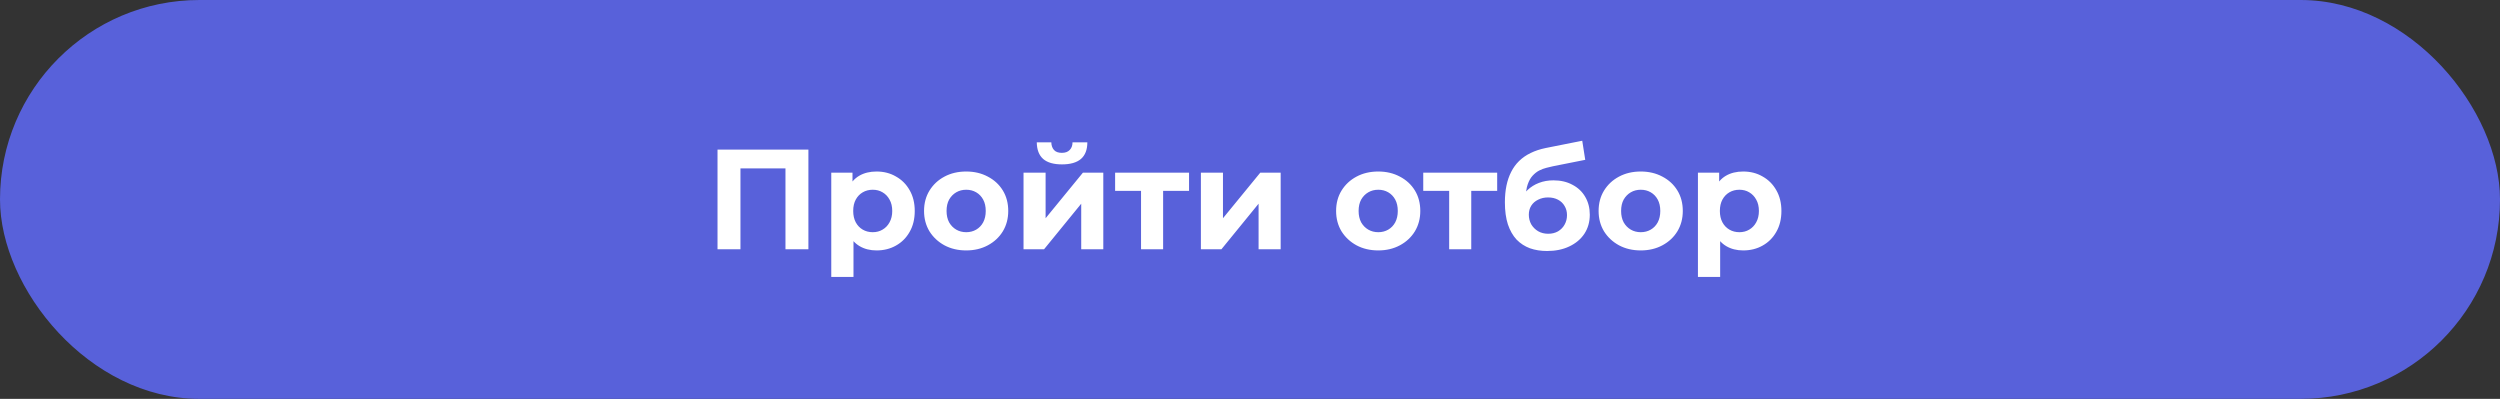
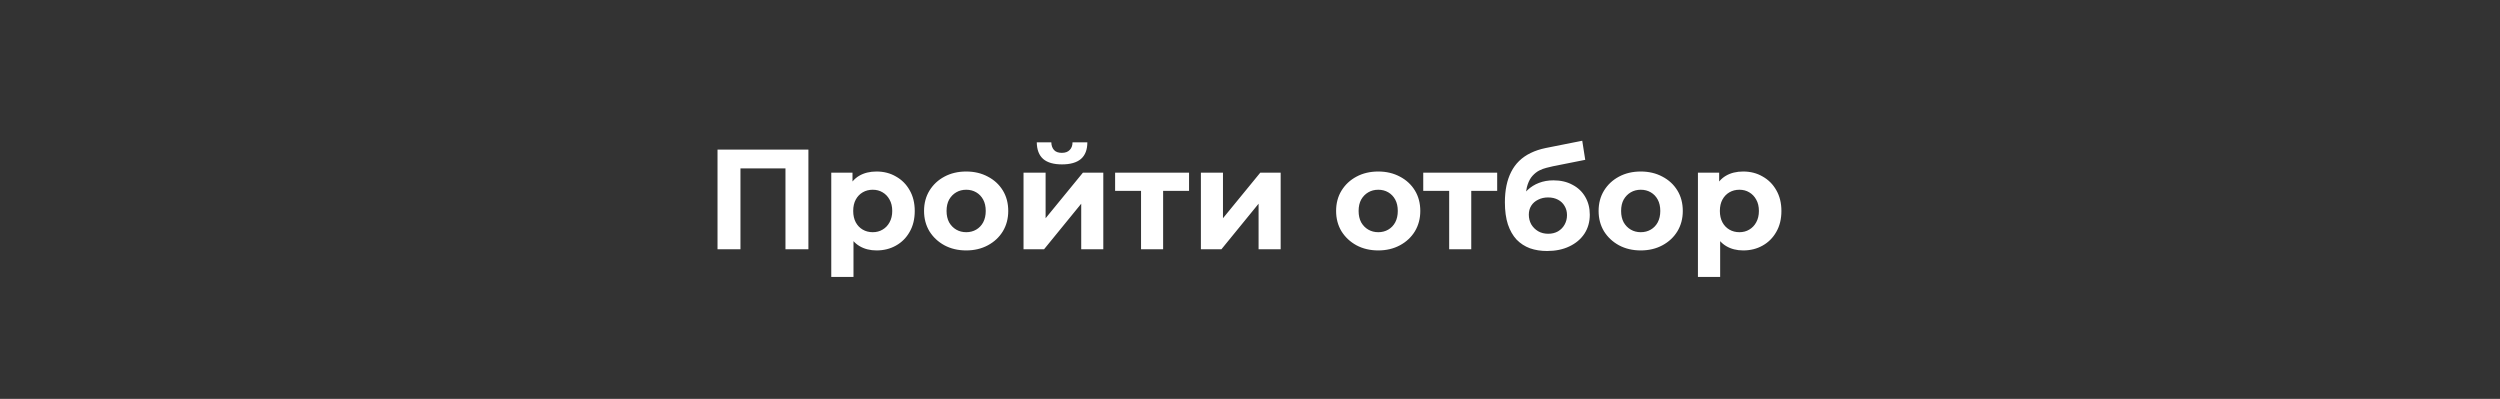
<svg xmlns="http://www.w3.org/2000/svg" width="351" height="56" viewBox="0 0 351 56" fill="none">
  <rect x="0" y="0" width="351" height="56" fill="#333333" stroke="none" />
-   <rect width="351" height="56" rx="28" fill="#5861DA" />
  <path d="M100.74 35V21H113.5V35H110.28V22.9L111.02 23.64H103.22L103.96 22.9V35H100.74ZM123.07 35.16C122.164 35.16 121.37 34.96 120.69 34.56C120.01 34.16 119.477 33.553 119.09 32.74C118.717 31.913 118.53 30.873 118.53 29.62C118.53 28.353 118.71 27.313 119.07 26.5C119.43 25.687 119.95 25.08 120.63 24.68C121.31 24.28 122.124 24.08 123.07 24.08C124.084 24.08 124.99 24.313 125.79 24.78C126.604 25.233 127.244 25.873 127.71 26.7C128.19 27.527 128.43 28.5 128.43 29.62C128.43 30.753 128.19 31.733 127.71 32.56C127.244 33.387 126.604 34.027 125.79 34.48C124.99 34.933 124.084 35.16 123.07 35.16ZM116.71 38.88V24.24H119.69V26.44L119.63 29.64L119.83 32.82V38.88H116.71ZM122.53 32.6C123.05 32.6 123.51 32.48 123.91 32.24C124.324 32 124.65 31.66 124.89 31.22C125.144 30.767 125.27 30.233 125.27 29.62C125.27 28.993 125.144 28.46 124.89 28.02C124.65 27.58 124.324 27.24 123.91 27C123.51 26.76 123.05 26.64 122.53 26.64C122.01 26.64 121.544 26.76 121.13 27C120.717 27.24 120.39 27.58 120.15 28.02C119.91 28.46 119.79 28.993 119.79 29.62C119.79 30.233 119.91 30.767 120.15 31.22C120.39 31.66 120.717 32 121.13 32.24C121.544 32.48 122.01 32.6 122.53 32.6ZM135.657 35.16C134.511 35.16 133.491 34.92 132.597 34.44C131.717 33.96 131.017 33.307 130.497 32.48C129.991 31.64 129.737 30.687 129.737 29.62C129.737 28.54 129.991 27.587 130.497 26.76C131.017 25.92 131.717 25.267 132.597 24.8C133.491 24.32 134.511 24.08 135.657 24.08C136.791 24.08 137.804 24.32 138.697 24.8C139.591 25.267 140.291 25.913 140.797 26.74C141.304 27.567 141.557 28.527 141.557 29.62C141.557 30.687 141.304 31.64 140.797 32.48C140.291 33.307 139.591 33.96 138.697 34.44C137.804 34.92 136.791 35.16 135.657 35.16ZM135.657 32.6C136.177 32.6 136.644 32.48 137.057 32.24C137.471 32 137.797 31.66 138.037 31.22C138.277 30.767 138.397 30.233 138.397 29.62C138.397 28.993 138.277 28.46 138.037 28.02C137.797 27.58 137.471 27.24 137.057 27C136.644 26.76 136.177 26.64 135.657 26.64C135.137 26.64 134.671 26.76 134.257 27C133.844 27.24 133.511 27.58 133.257 28.02C133.017 28.46 132.897 28.993 132.897 29.62C132.897 30.233 133.017 30.767 133.257 31.22C133.511 31.66 133.844 32 134.257 32.24C134.671 32.48 135.137 32.6 135.657 32.6ZM143.703 35V24.24H146.803V30.64L152.043 24.24H154.903V35H151.803V28.6L146.583 35H143.703ZM149.103 23.08C147.93 23.08 147.05 22.827 146.463 22.32C145.876 21.8 145.576 21.02 145.563 19.98H147.603C147.616 20.433 147.743 20.793 147.983 21.06C148.223 21.327 148.59 21.46 149.083 21.46C149.563 21.46 149.93 21.327 150.183 21.06C150.45 20.793 150.583 20.433 150.583 19.98H152.663C152.663 21.02 152.363 21.8 151.763 22.32C151.163 22.827 150.276 23.08 149.103 23.08ZM160.202 35V26.08L160.902 26.8H156.562V24.24H166.942V26.8H162.602L163.302 26.08V35H160.202ZM168.605 35V24.24H171.705V30.64L176.945 24.24H179.805V35H176.705V28.6L171.485 35H168.605ZM193.509 35.16C192.362 35.16 191.342 34.92 190.449 34.44C189.569 33.96 188.869 33.307 188.349 32.48C187.842 31.64 187.589 30.687 187.589 29.62C187.589 28.54 187.842 27.587 188.349 26.76C188.869 25.92 189.569 25.267 190.449 24.8C191.342 24.32 192.362 24.08 193.509 24.08C194.642 24.08 195.655 24.32 196.549 24.8C197.442 25.267 198.142 25.913 198.649 26.74C199.155 27.567 199.409 28.527 199.409 29.62C199.409 30.687 199.155 31.64 198.649 32.48C198.142 33.307 197.442 33.96 196.549 34.44C195.655 34.92 194.642 35.16 193.509 35.16ZM193.509 32.6C194.029 32.6 194.495 32.48 194.909 32.24C195.322 32 195.649 31.66 195.889 31.22C196.129 30.767 196.249 30.233 196.249 29.62C196.249 28.993 196.129 28.46 195.889 28.02C195.649 27.58 195.322 27.24 194.909 27C194.495 26.76 194.029 26.64 193.509 26.64C192.989 26.64 192.522 26.76 192.109 27C191.695 27.24 191.362 27.58 191.109 28.02C190.869 28.46 190.749 28.993 190.749 29.62C190.749 30.233 190.869 30.767 191.109 31.22C191.362 31.66 191.695 32 192.109 32.24C192.522 32.48 192.989 32.6 193.509 32.6ZM203.464 35V26.08L204.164 26.8H199.824V24.24H210.204V26.8H205.864L206.564 26.08V35H203.464ZM217.207 35.24C216.327 35.24 215.527 35.113 214.807 34.86C214.087 34.593 213.461 34.187 212.927 33.64C212.407 33.08 212.001 32.367 211.707 31.5C211.427 30.633 211.287 29.6 211.287 28.4C211.287 27.547 211.361 26.767 211.507 26.06C211.654 25.353 211.874 24.713 212.167 24.14C212.461 23.553 212.834 23.04 213.287 22.6C213.754 22.147 214.294 21.773 214.907 21.48C215.534 21.173 216.241 20.94 217.027 20.78L222.147 19.76L222.567 22.44L218.047 23.34C217.781 23.393 217.474 23.467 217.127 23.56C216.794 23.64 216.454 23.767 216.107 23.94C215.774 24.113 215.461 24.36 215.167 24.68C214.887 24.987 214.661 25.393 214.487 25.9C214.314 26.393 214.227 27.007 214.227 27.74C214.227 27.967 214.234 28.14 214.247 28.26C214.274 28.38 214.294 28.507 214.307 28.64C214.334 28.773 214.347 28.98 214.347 29.26L213.347 28.28C213.641 27.653 214.014 27.12 214.467 26.68C214.934 26.24 215.467 25.907 216.067 25.68C216.681 25.44 217.361 25.32 218.107 25.32C219.121 25.32 220.007 25.527 220.767 25.94C221.541 26.34 222.141 26.907 222.567 27.64C222.994 28.373 223.207 29.207 223.207 30.14C223.207 31.153 222.954 32.047 222.447 32.82C221.941 33.58 221.234 34.173 220.327 34.6C219.434 35.027 218.394 35.24 217.207 35.24ZM217.367 32.82C217.887 32.82 218.347 32.707 218.747 32.48C219.147 32.24 219.454 31.927 219.667 31.54C219.894 31.14 220.007 30.693 220.007 30.2C220.007 29.72 219.894 29.293 219.667 28.92C219.454 28.547 219.147 28.253 218.747 28.04C218.347 27.827 217.881 27.72 217.347 27.72C216.827 27.72 216.361 27.827 215.947 28.04C215.534 28.24 215.214 28.52 214.987 28.88C214.761 29.24 214.647 29.66 214.647 30.14C214.647 30.633 214.761 31.087 214.987 31.5C215.227 31.9 215.547 32.22 215.947 32.46C216.361 32.7 216.834 32.82 217.367 32.82ZM230.364 35.16C229.218 35.16 228.198 34.92 227.304 34.44C226.424 33.96 225.724 33.307 225.204 32.48C224.698 31.64 224.444 30.687 224.444 29.62C224.444 28.54 224.698 27.587 225.204 26.76C225.724 25.92 226.424 25.267 227.304 24.8C228.198 24.32 229.218 24.08 230.364 24.08C231.498 24.08 232.511 24.32 233.404 24.8C234.298 25.267 234.998 25.913 235.504 26.74C236.011 27.567 236.264 28.527 236.264 29.62C236.264 30.687 236.011 31.64 235.504 32.48C234.998 33.307 234.298 33.96 233.404 34.44C232.511 34.92 231.498 35.16 230.364 35.16ZM230.364 32.6C230.884 32.6 231.351 32.48 231.764 32.24C232.178 32 232.504 31.66 232.744 31.22C232.984 30.767 233.104 30.233 233.104 29.62C233.104 28.993 232.984 28.46 232.744 28.02C232.504 27.58 232.178 27.24 231.764 27C231.351 26.76 230.884 26.64 230.364 26.64C229.844 26.64 229.378 26.76 228.964 27C228.551 27.24 228.218 27.58 227.964 28.02C227.724 28.46 227.604 28.993 227.604 29.62C227.604 30.233 227.724 30.767 227.964 31.22C228.218 31.66 228.551 32 228.964 32.24C229.378 32.48 229.844 32.6 230.364 32.6ZM244.75 35.16C243.843 35.16 243.05 34.96 242.37 34.56C241.69 34.16 241.157 33.553 240.77 32.74C240.397 31.913 240.21 30.873 240.21 29.62C240.21 28.353 240.39 27.313 240.75 26.5C241.11 25.687 241.63 25.08 242.31 24.68C242.99 24.28 243.803 24.08 244.75 24.08C245.763 24.08 246.67 24.313 247.47 24.78C248.283 25.233 248.923 25.873 249.39 26.7C249.87 27.527 250.11 28.5 250.11 29.62C250.11 30.753 249.87 31.733 249.39 32.56C248.923 33.387 248.283 34.027 247.47 34.48C246.67 34.933 245.763 35.16 244.75 35.16ZM238.39 38.88V24.24H241.37V26.44L241.31 29.64L241.51 32.82V38.88H238.39ZM244.21 32.6C244.73 32.6 245.19 32.48 245.59 32.24C246.003 32 246.33 31.66 246.57 31.22C246.823 30.767 246.95 30.233 246.95 29.62C246.95 28.993 246.823 28.46 246.57 28.02C246.33 27.58 246.003 27.24 245.59 27C245.19 26.76 244.73 26.64 244.21 26.64C243.69 26.64 243.223 26.76 242.81 27C242.397 27.24 242.07 27.58 241.83 28.02C241.59 28.46 241.47 28.993 241.47 29.62C241.47 30.233 241.59 30.767 241.83 31.22C242.07 31.66 242.397 32 242.81 32.24C243.223 32.48 243.69 32.6 244.21 32.6Z" fill="white" />
</svg>